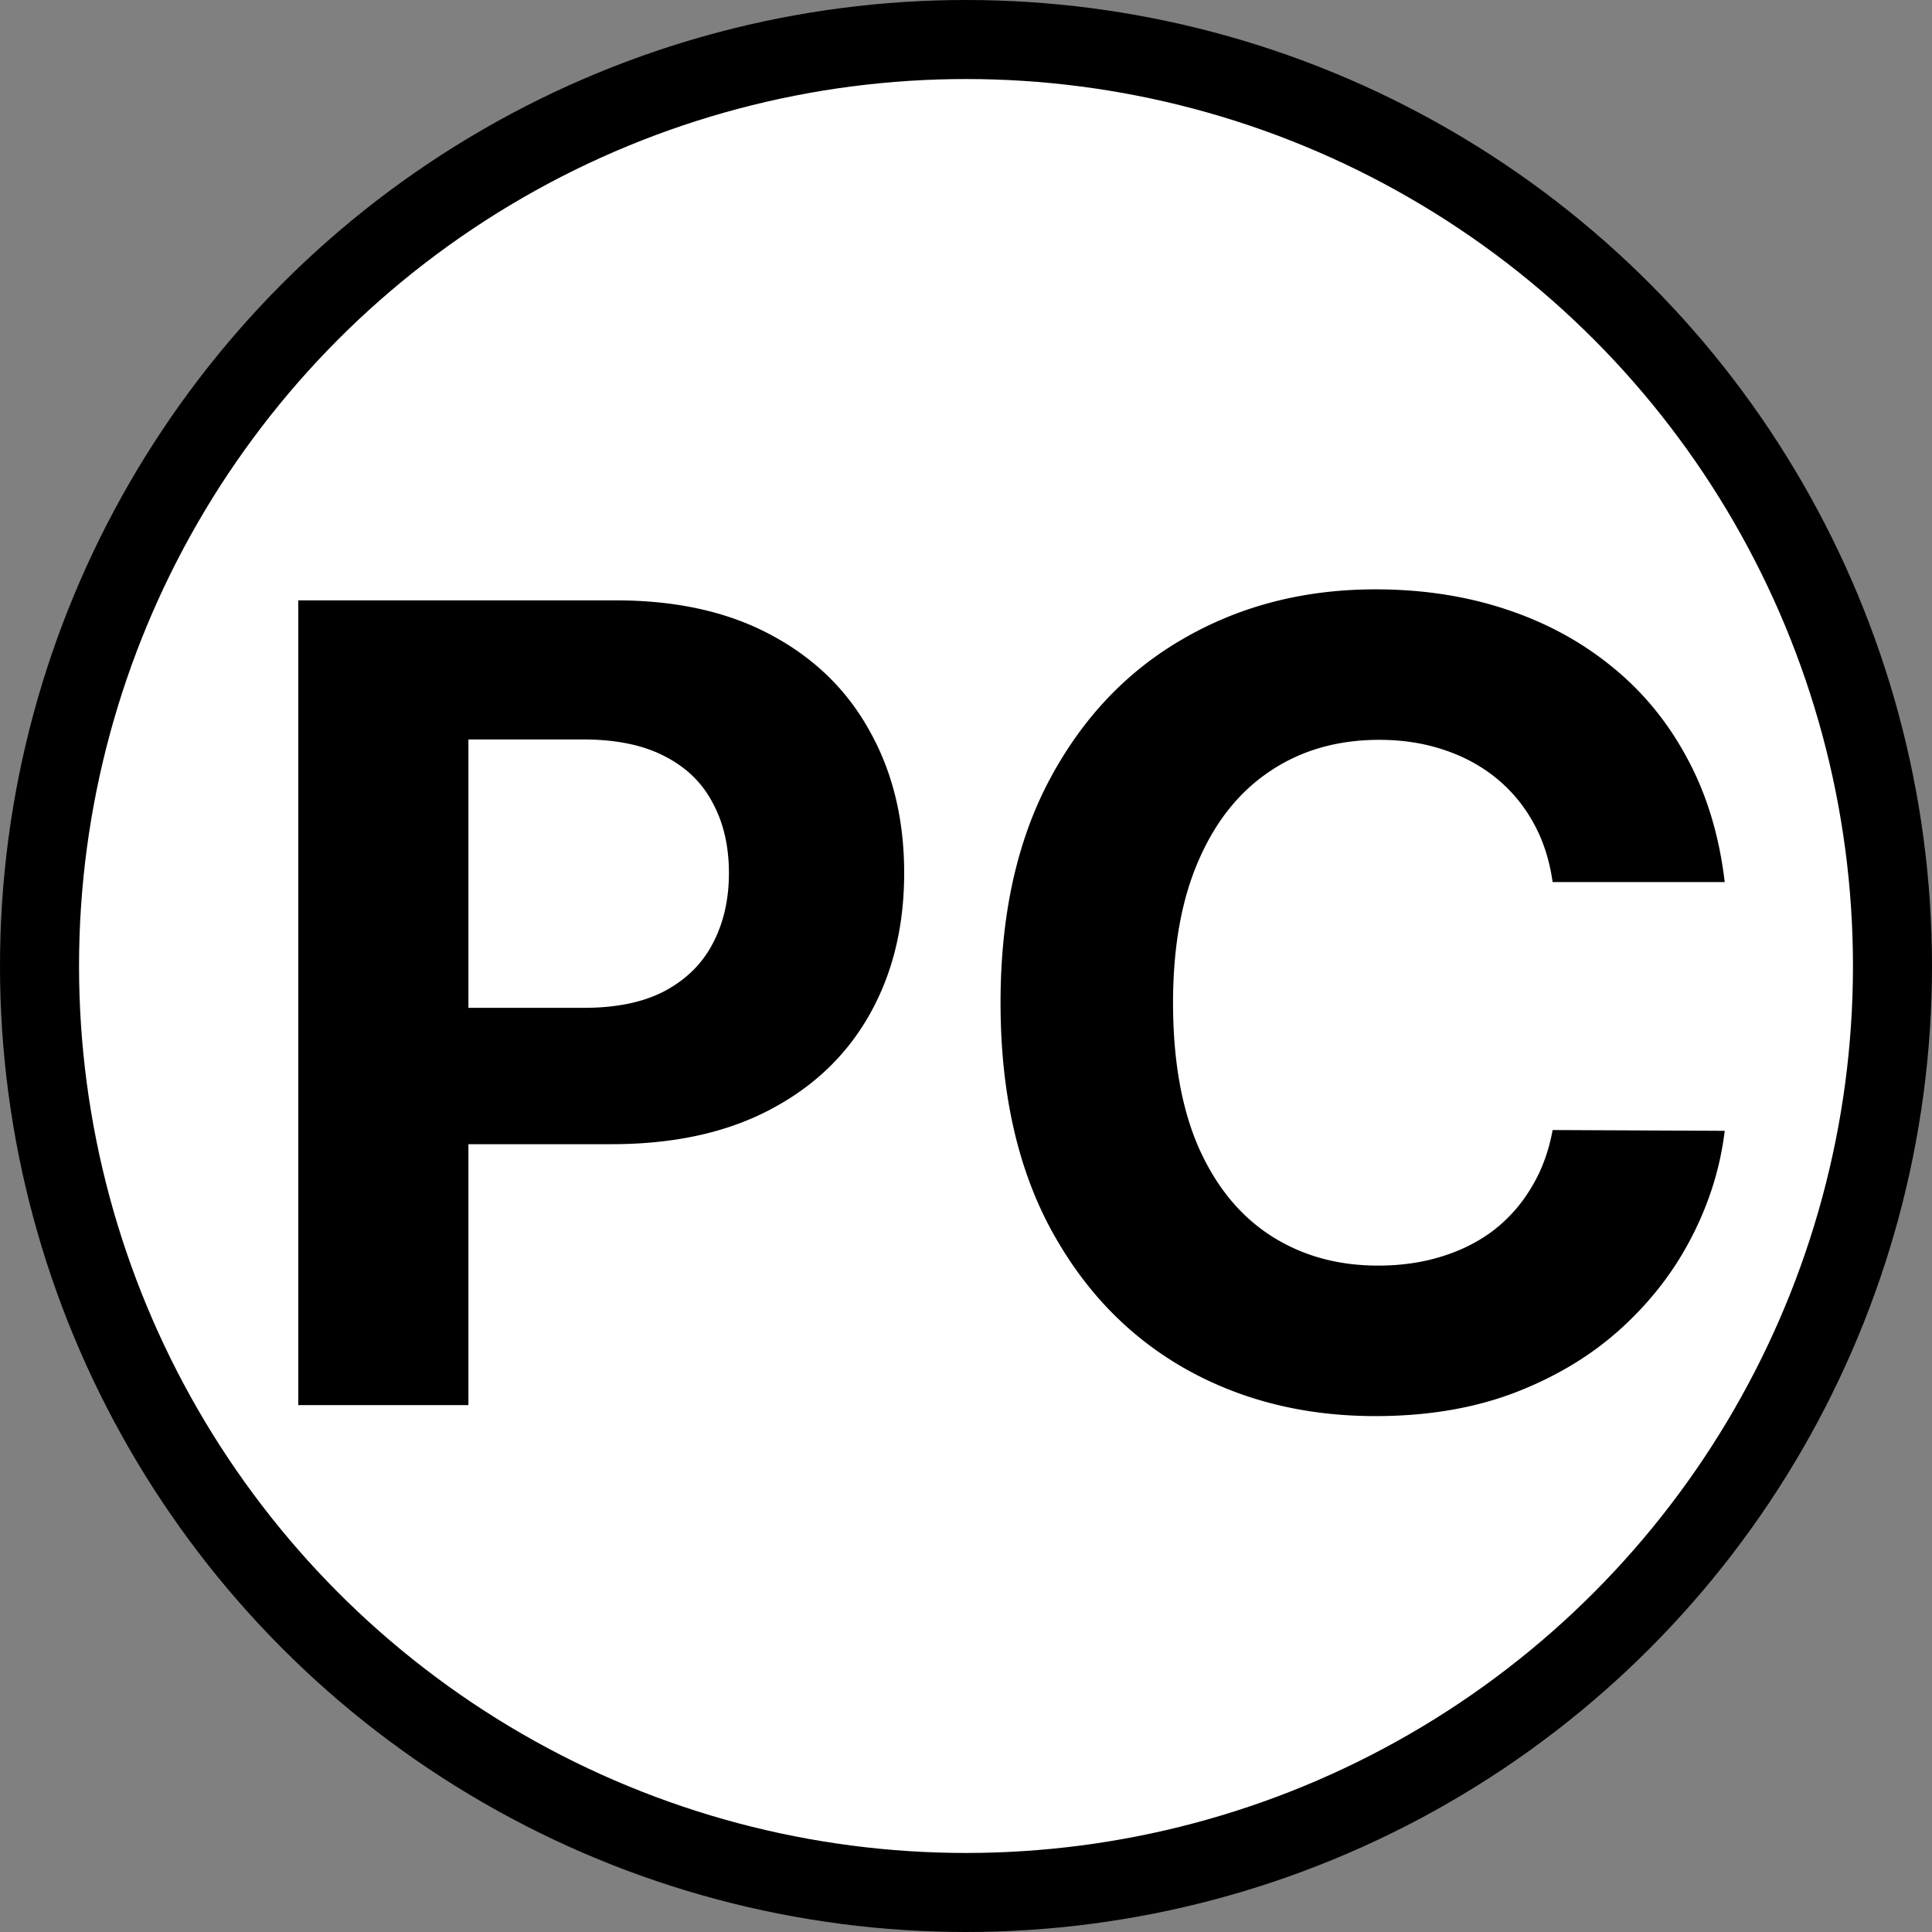
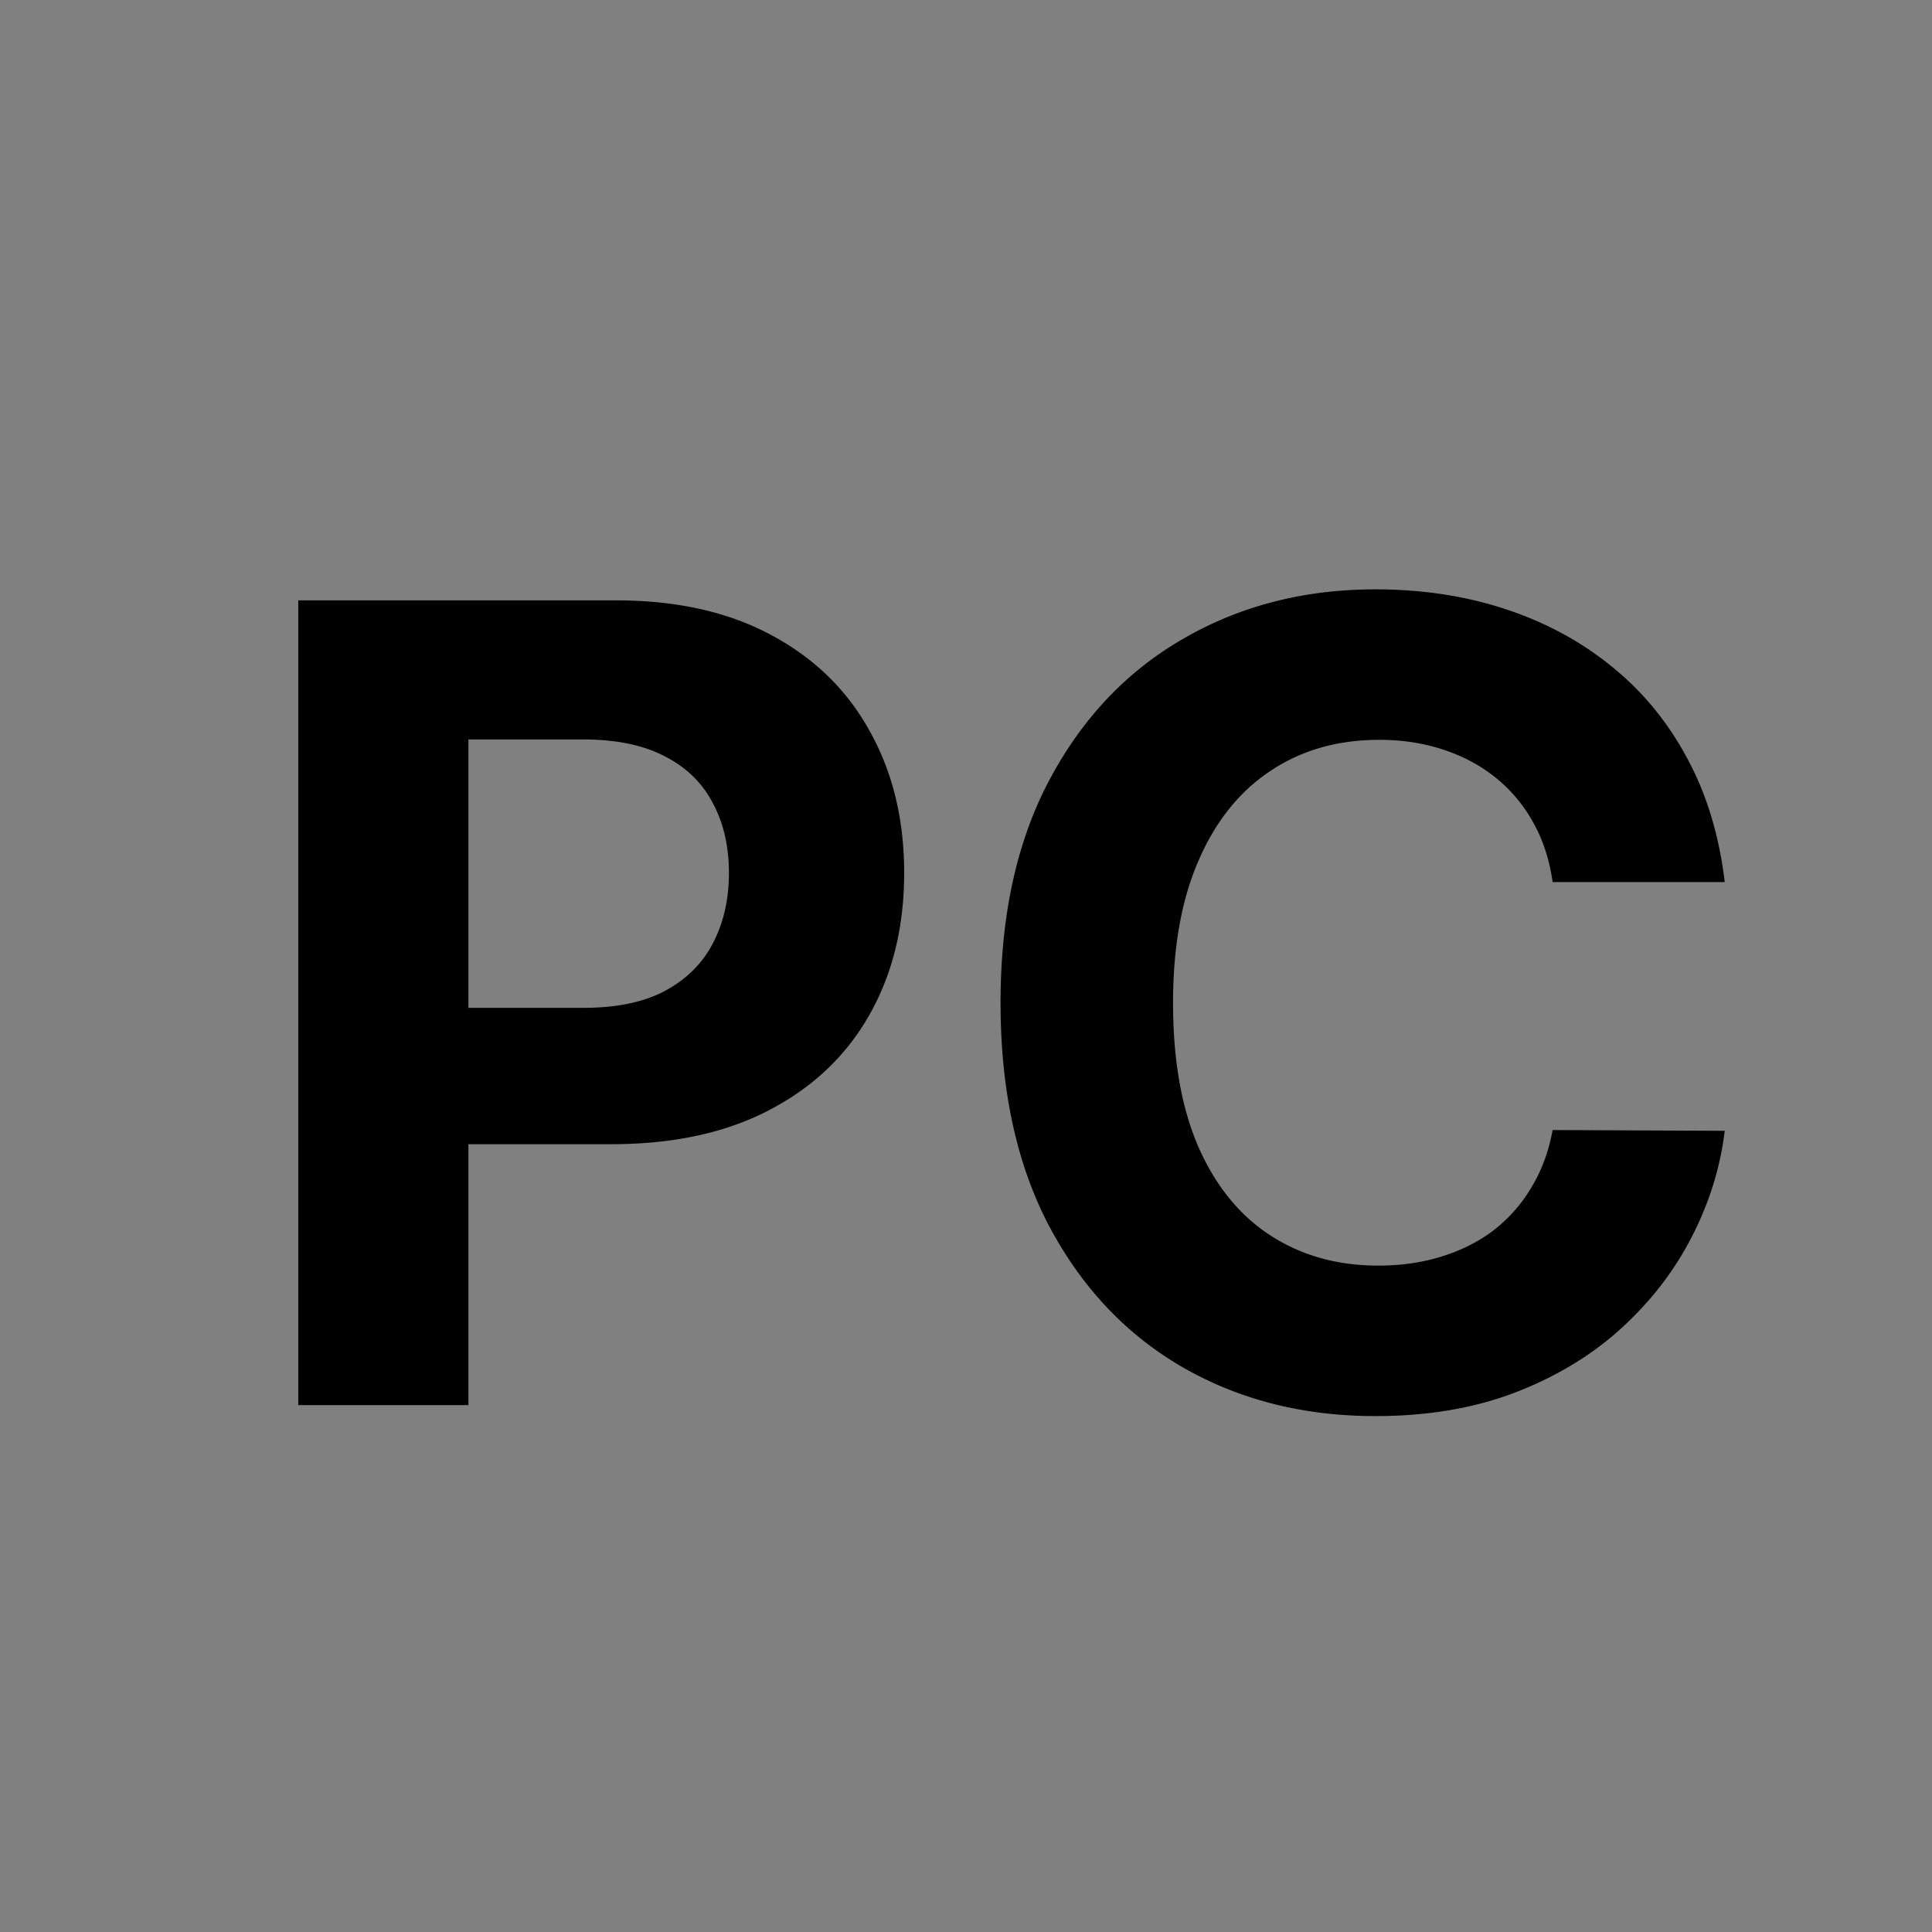
<svg xmlns="http://www.w3.org/2000/svg" width="220" height="220" fill="#fff" viewBox="0 0 220 220">
  <rect x="0" y="0" width="220" height="220" fill="#808080" stroke="none" />
-   <circle cx="110" cy="110" r="105.5" stroke="#000" stroke-width="9" />
  <path fill="#000" d="M33.965 160V68.364h36.153c6.95 0 12.871 1.327 17.763 3.982 4.892 2.625 8.621 6.279 11.186 10.962 2.596 4.654 3.893 10.023 3.893 16.108 0 6.085-1.312 11.455-3.937 16.108-2.625 4.654-6.428 8.278-11.41 10.873-4.952 2.595-10.948 3.893-17.987 3.893H46.582v-15.527h19.912c3.728 0 6.8-.641 9.217-1.924 2.446-1.312 4.266-3.117 5.459-5.414 1.223-2.326 1.834-4.996 1.834-8.009 0-3.042-.611-5.697-1.834-7.964-1.193-2.297-3.013-4.072-5.46-5.325-2.445-1.282-5.547-1.924-9.306-1.924H53.34V160H33.965Zm162.433-59.555H176.8c-.358-2.535-1.089-4.787-2.193-6.756a17.194 17.194 0 0 0-4.251-5.1c-1.73-1.403-3.728-2.477-5.995-3.222-2.238-.746-4.669-1.12-7.294-1.12-4.743 0-8.874 1.18-12.394 3.536-3.52 2.326-6.249 5.727-8.188 10.201-1.939 4.445-2.908 9.844-2.908 16.198 0 6.532.969 12.021 2.908 16.466 1.969 4.444 4.713 7.8 8.233 10.067 3.52 2.267 7.591 3.401 12.215 3.401 2.595 0 4.997-.343 7.204-1.029 2.237-.686 4.221-1.686 5.951-2.998a17.278 17.278 0 0 0 4.295-4.877c1.164-1.909 1.969-4.087 2.417-6.533l19.598.089c-.508 4.206-1.775 8.263-3.804 12.171-1.998 3.878-4.698 7.353-8.098 10.425-3.371 3.043-7.398 5.459-12.081 7.249-4.654 1.76-9.919 2.64-15.795 2.64-8.173 0-15.482-1.85-21.925-5.548-6.413-3.699-11.484-9.054-15.213-16.064-3.699-7.01-5.548-15.496-5.548-25.459 0-9.993 1.879-18.495 5.638-25.504 3.758-7.01 8.859-12.35 15.302-16.019 6.443-3.699 13.692-5.548 21.746-5.548 5.31 0 10.231.745 14.765 2.237 4.564 1.492 8.606 3.669 12.126 6.533 3.52 2.834 6.384 6.309 8.591 10.425 2.237 4.117 3.669 8.83 4.296 14.139Z" />
</svg>